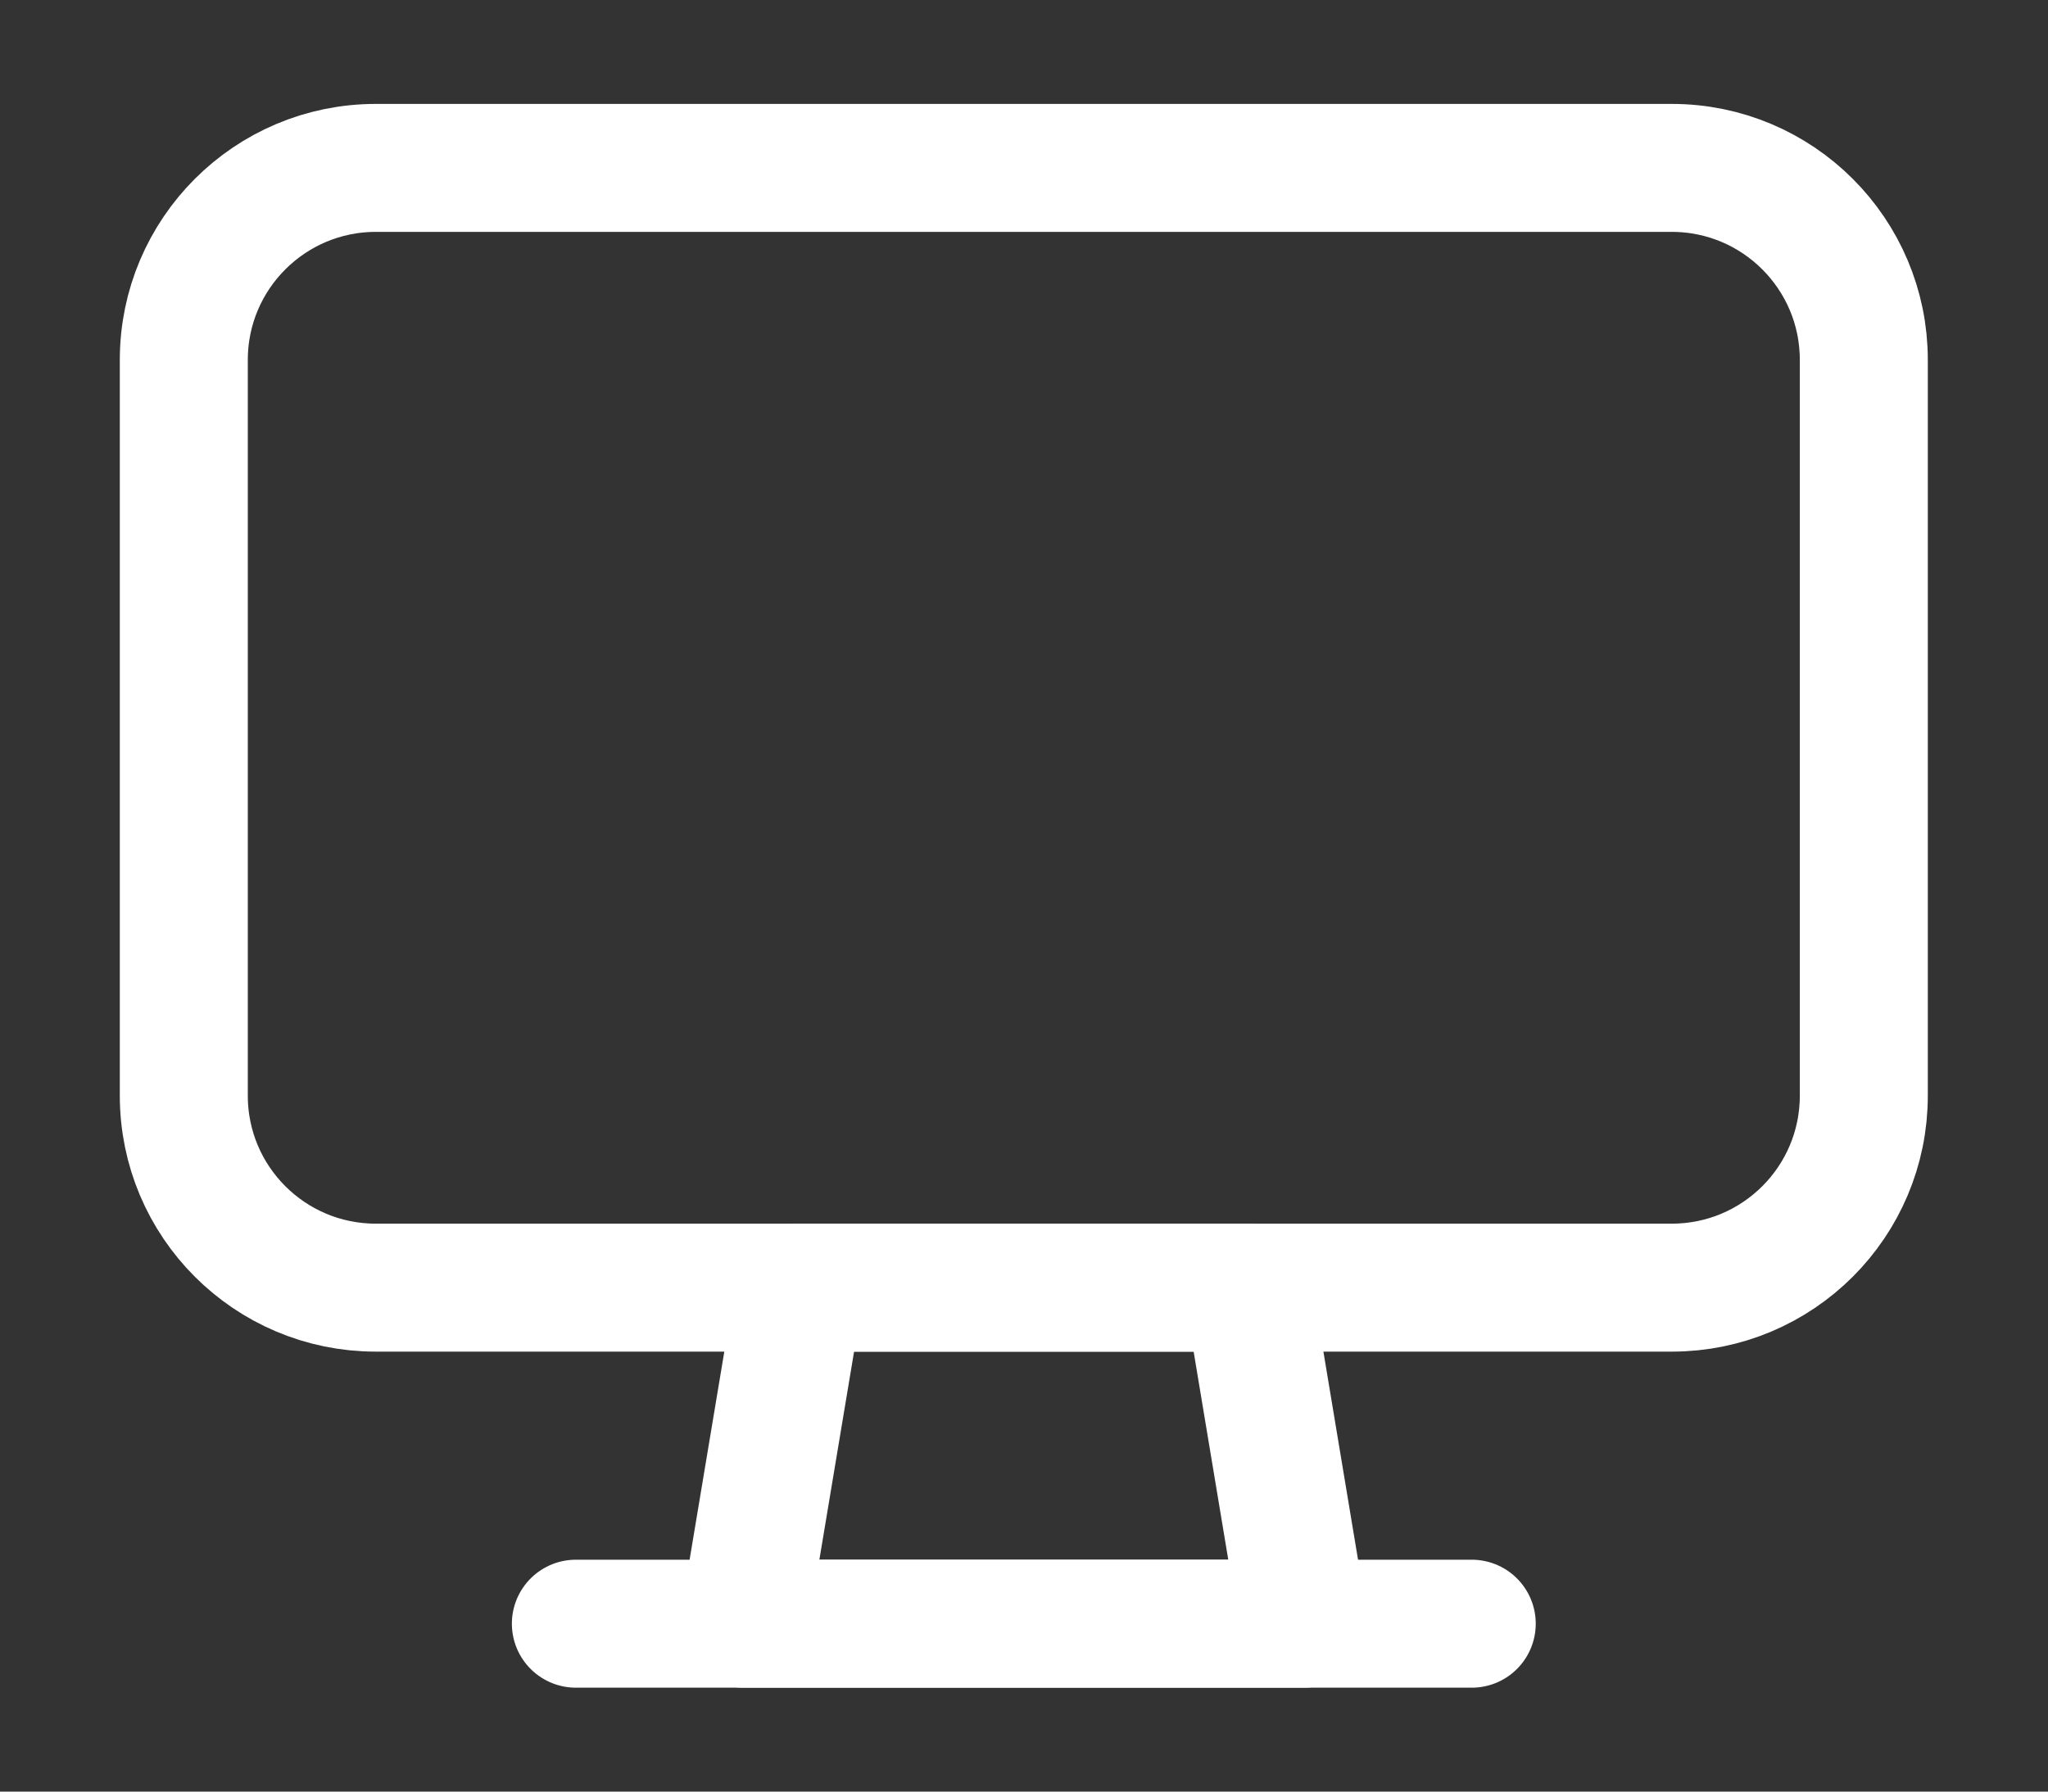
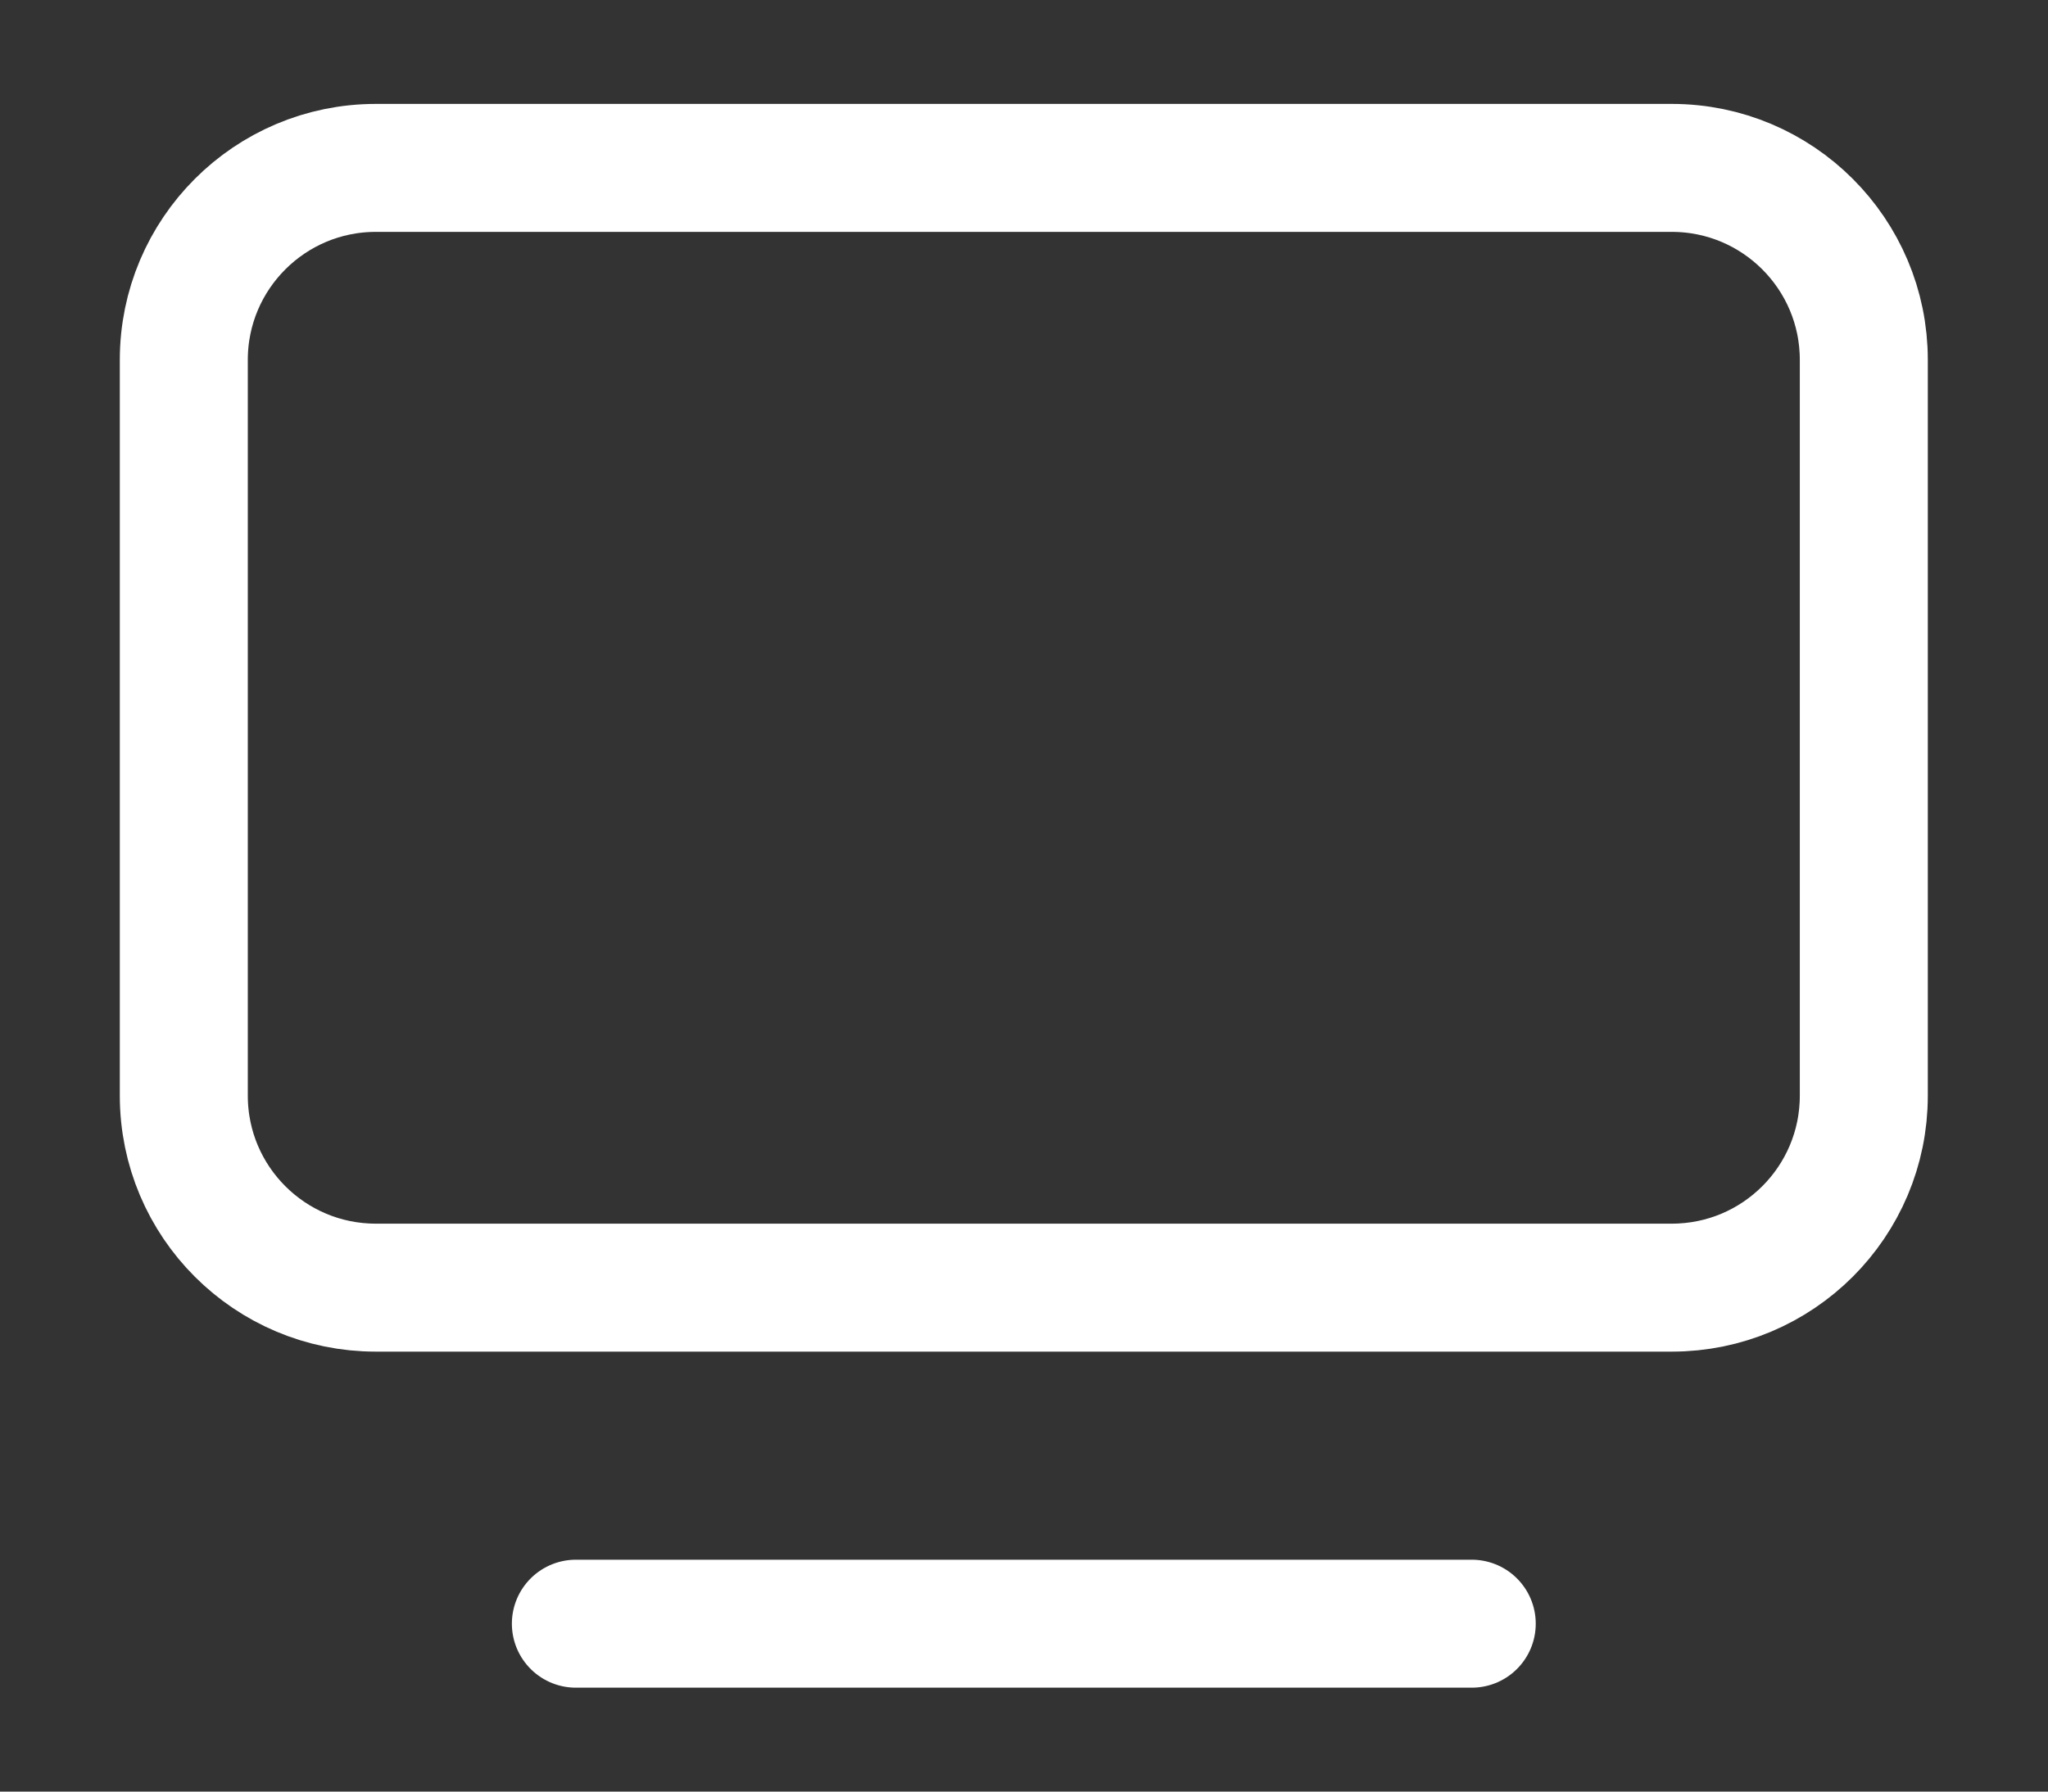
<svg xmlns="http://www.w3.org/2000/svg" width="16" height="14" viewBox="0 0 16 14" fill="none">
  <rect x="0" y="0" width="16" height="14" fill="#333333" stroke="none" />
  <path fill-rule="evenodd" clip-rule="evenodd" d="M1.436 2.812C1.436 1.984 2.108 1.312 2.936 1.312H13.061C13.889 1.312 14.561 1.984 14.561 2.812V8.562C14.561 9.391 13.889 10.062 13.061 10.062H2.936C2.108 10.062 1.436 9.391 1.436 8.562V2.812Z" stroke="white" stroke-linecap="round" stroke-linejoin="round" />
-   <path fill-rule="evenodd" clip-rule="evenodd" d="M10.186 12.688H5.811L6.249 10.062H9.749L10.186 12.688V12.688Z" stroke="white" stroke-linecap="round" stroke-linejoin="round" />
  <path d="M4.499 12.688H11.498" stroke="white" stroke-linecap="round" stroke-linejoin="round" />
</svg>